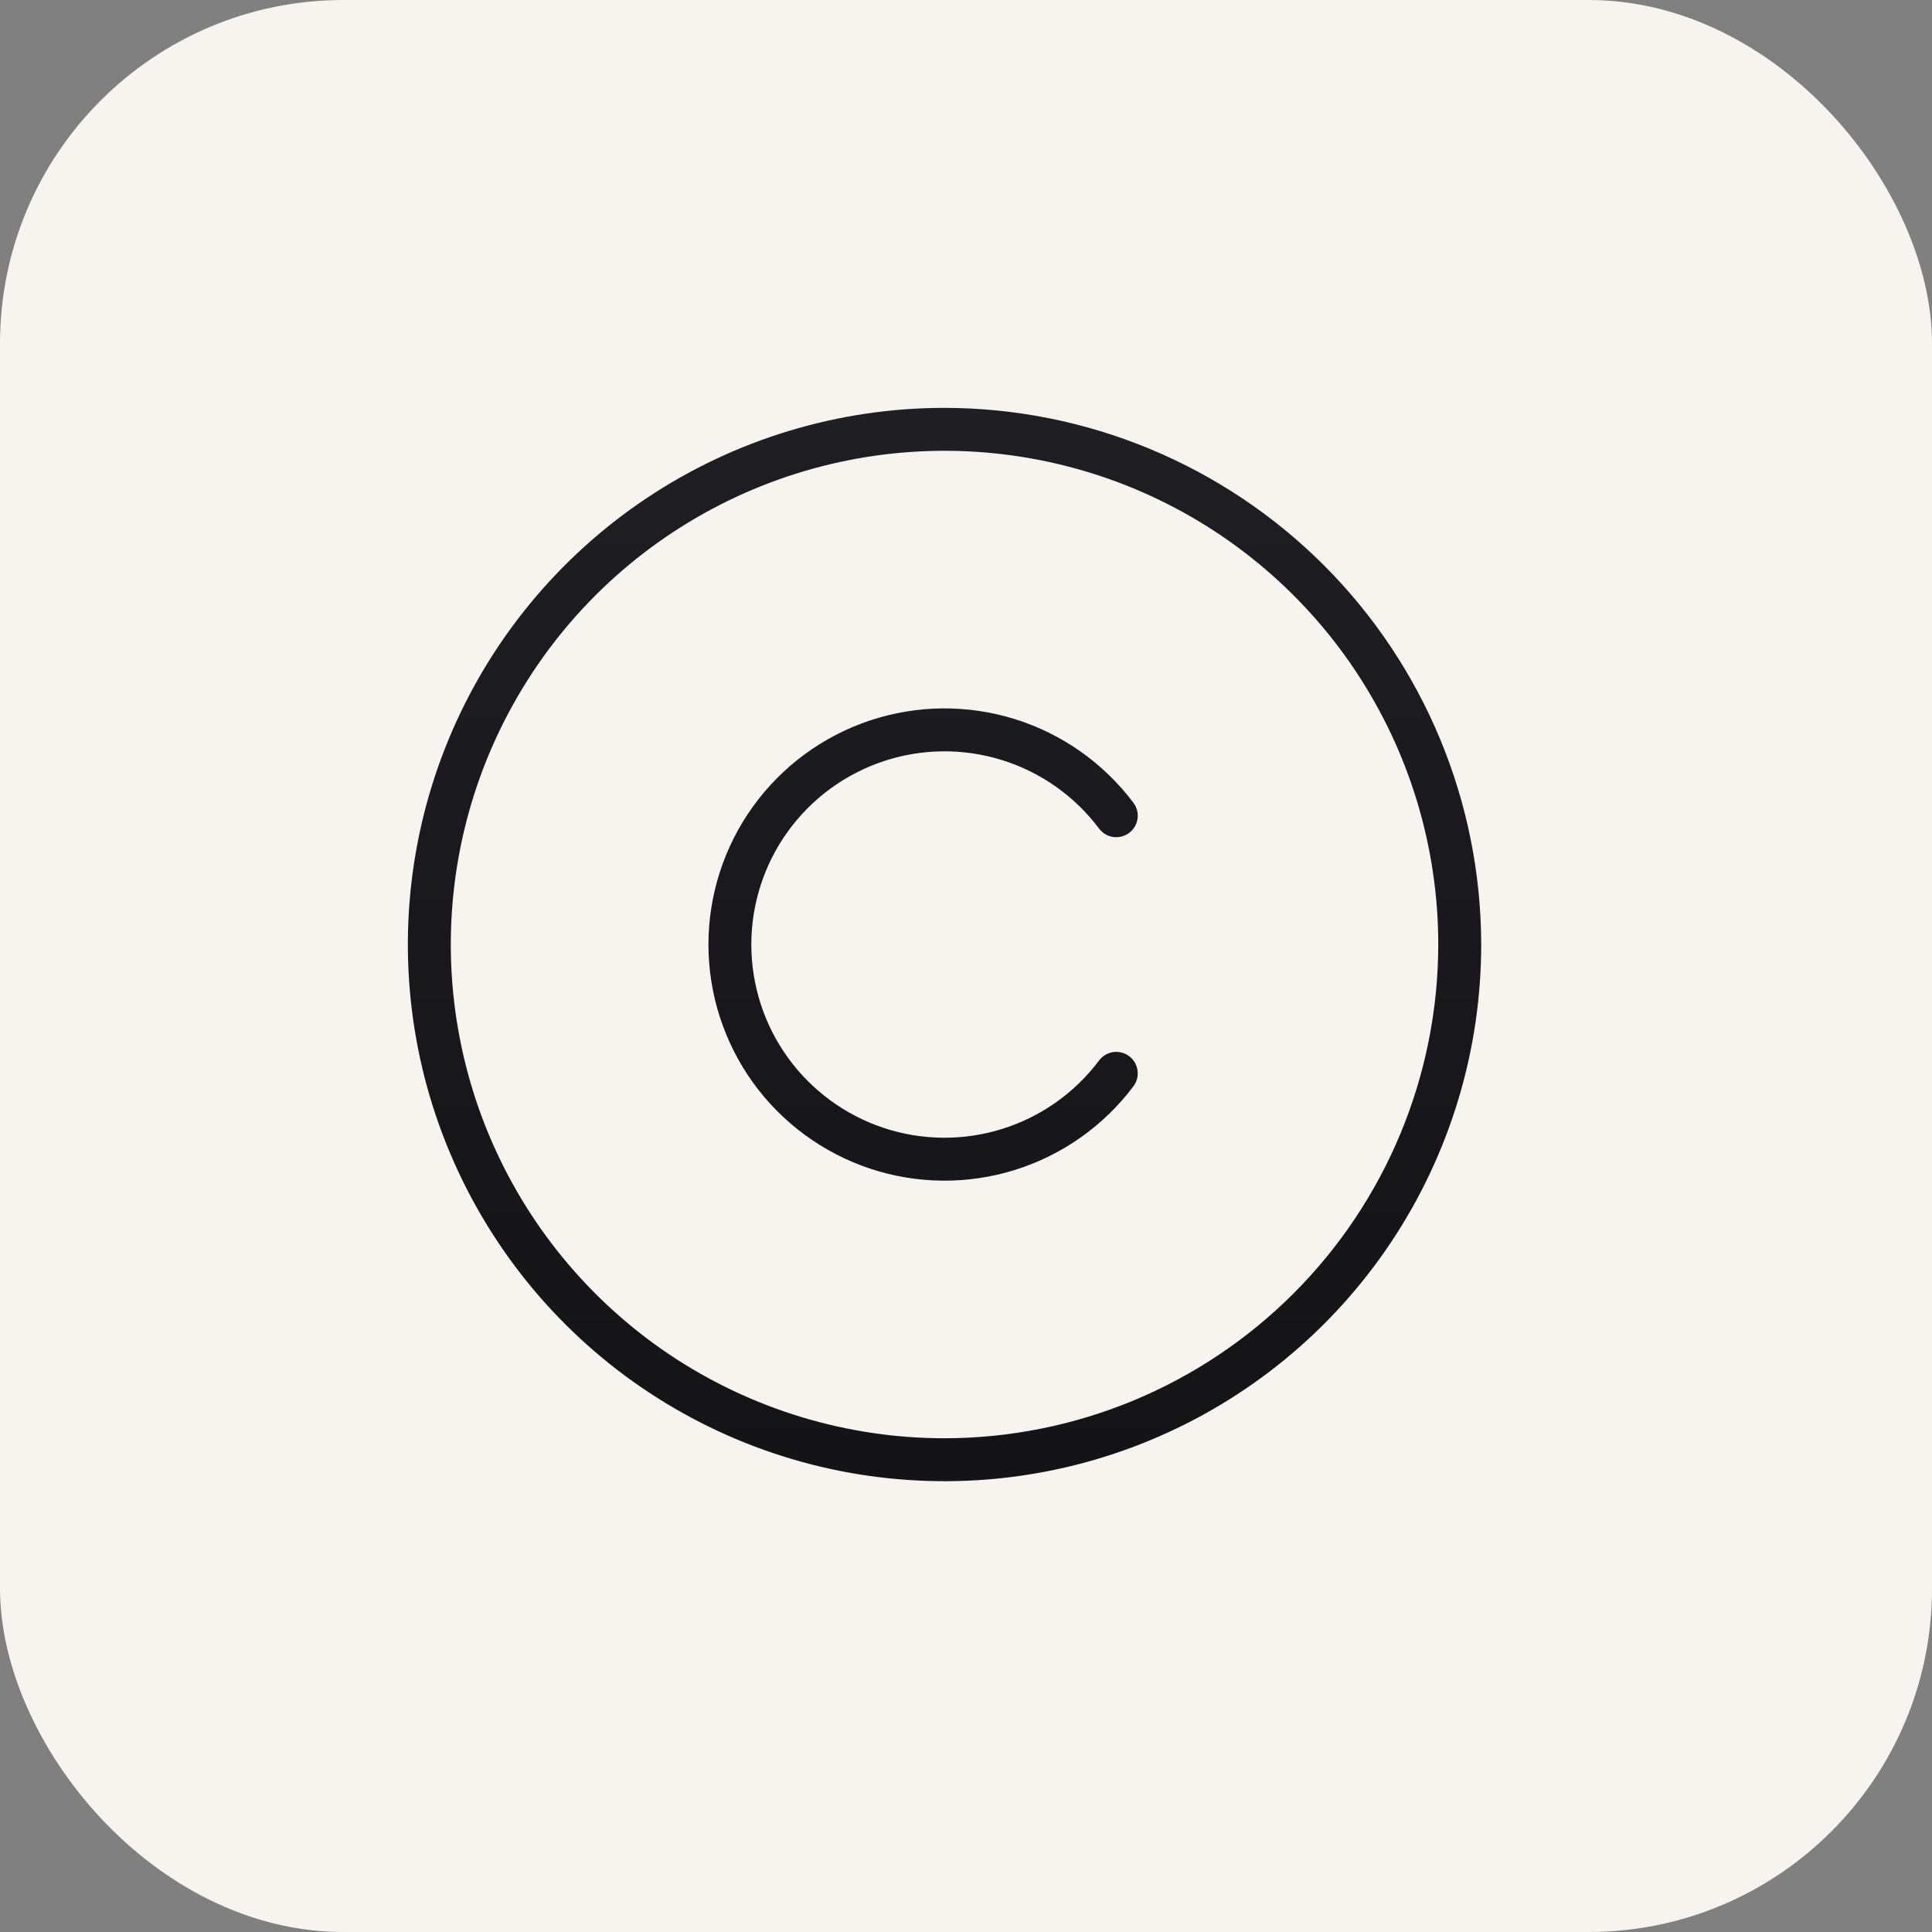
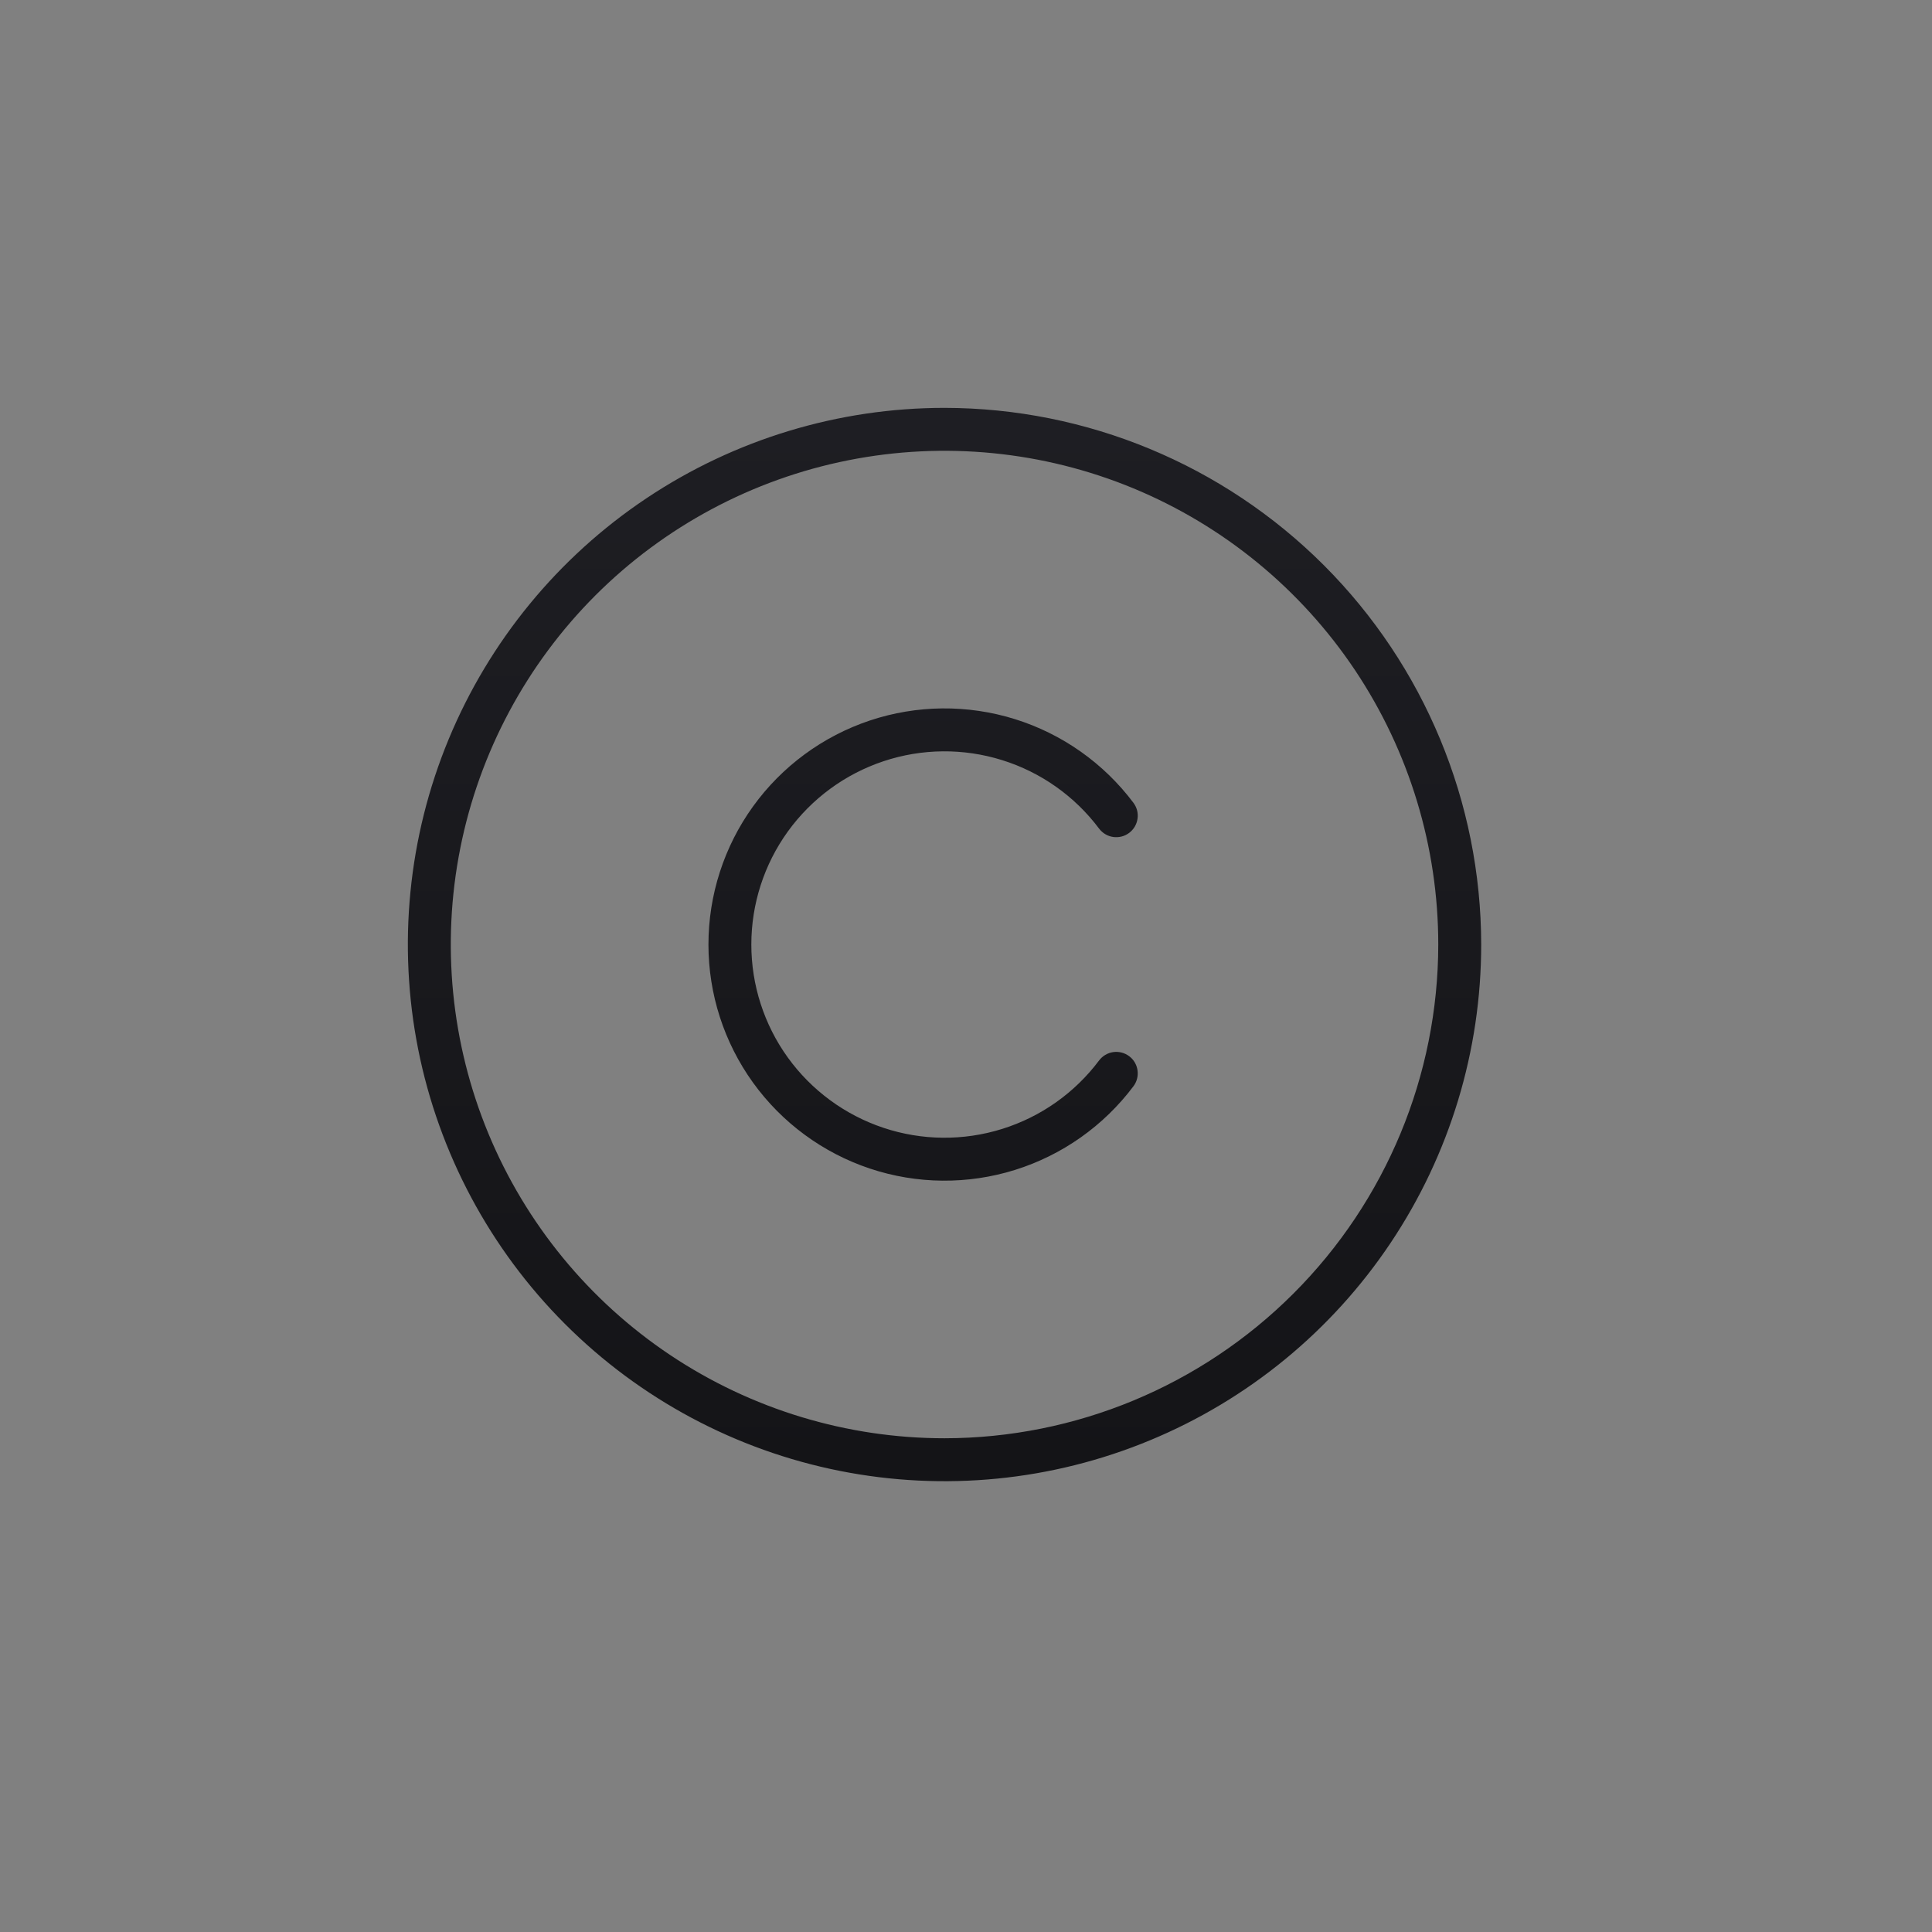
<svg xmlns="http://www.w3.org/2000/svg" width="45" height="45" viewBox="0 0 45 45" fill="none">
  <rect x="0" y="0" width="45" height="45" fill="#808080" stroke="none" />
-   <rect width="45" height="45" rx="8" fill="#F7F4EF" />
  <path d="M22 9.5C19.528 9.5 17.111 10.233 15.055 11.607C13 12.98 11.398 14.932 10.451 17.216C9.505 19.5 9.258 22.014 9.74 24.439C10.223 26.863 11.413 29.091 13.161 30.839C14.909 32.587 17.137 33.778 19.561 34.26C21.986 34.742 24.5 34.495 26.784 33.548C29.068 32.602 31.02 31 32.393 28.945C33.767 26.889 34.5 24.472 34.5 22C34.496 18.686 33.178 15.509 30.835 13.165C28.491 10.822 25.314 9.504 22 9.5ZM22 33.5C19.726 33.5 17.502 32.825 15.611 31.562C13.72 30.298 12.246 28.502 11.375 26.401C10.505 24.299 10.277 21.987 10.721 19.756C11.165 17.526 12.26 15.477 13.868 13.868C15.477 12.26 17.526 11.165 19.756 10.721C21.987 10.277 24.299 10.505 26.401 11.375C28.502 12.246 30.298 13.72 31.562 15.611C32.825 17.502 33.5 19.726 33.5 22C33.497 25.049 32.284 27.972 30.128 30.128C27.972 32.284 25.049 33.497 22 33.5ZM26.4 25.301C25.707 26.224 24.741 26.906 23.64 27.25C22.538 27.594 21.356 27.583 20.261 27.218C19.166 26.852 18.214 26.152 17.539 25.216C16.864 24.279 16.501 23.154 16.501 22C16.501 20.846 16.864 19.721 17.539 18.784C18.214 17.848 19.166 17.148 20.261 16.782C21.356 16.417 22.538 16.406 23.64 16.75C24.741 17.094 25.707 17.776 26.4 18.699C26.439 18.751 26.468 18.811 26.485 18.875C26.501 18.938 26.505 19.005 26.495 19.07C26.486 19.135 26.464 19.197 26.431 19.254C26.397 19.311 26.353 19.36 26.301 19.399C26.248 19.439 26.188 19.468 26.125 19.484C26.061 19.5 25.995 19.504 25.93 19.495C25.865 19.486 25.802 19.464 25.745 19.43C25.689 19.397 25.64 19.352 25.6 19.3C25.033 18.544 24.243 17.986 23.342 17.705C22.44 17.423 21.473 17.432 20.577 17.731C19.681 18.03 18.902 18.603 18.349 19.369C17.797 20.135 17.5 21.055 17.5 22C17.5 22.945 17.797 23.865 18.349 24.631C18.902 25.397 19.681 25.97 20.577 26.269C21.473 26.568 22.44 26.577 23.342 26.295C24.243 26.014 25.033 25.456 25.6 24.7C25.68 24.594 25.798 24.524 25.93 24.505C26.061 24.487 26.195 24.521 26.301 24.601C26.407 24.68 26.477 24.799 26.495 24.93C26.514 25.062 26.48 25.195 26.4 25.301Z" fill="url(#paint0_linear_207_304)" />
  <defs>
    <linearGradient id="paint0_linear_207_304" x1="22" y1="9.5" x2="22" y2="34.5" gradientUnits="userSpaceOnUse">
      <stop stop-color="#1E1E23" />
      <stop offset="1" stop-color="#141417" />
    </linearGradient>
  </defs>
</svg>